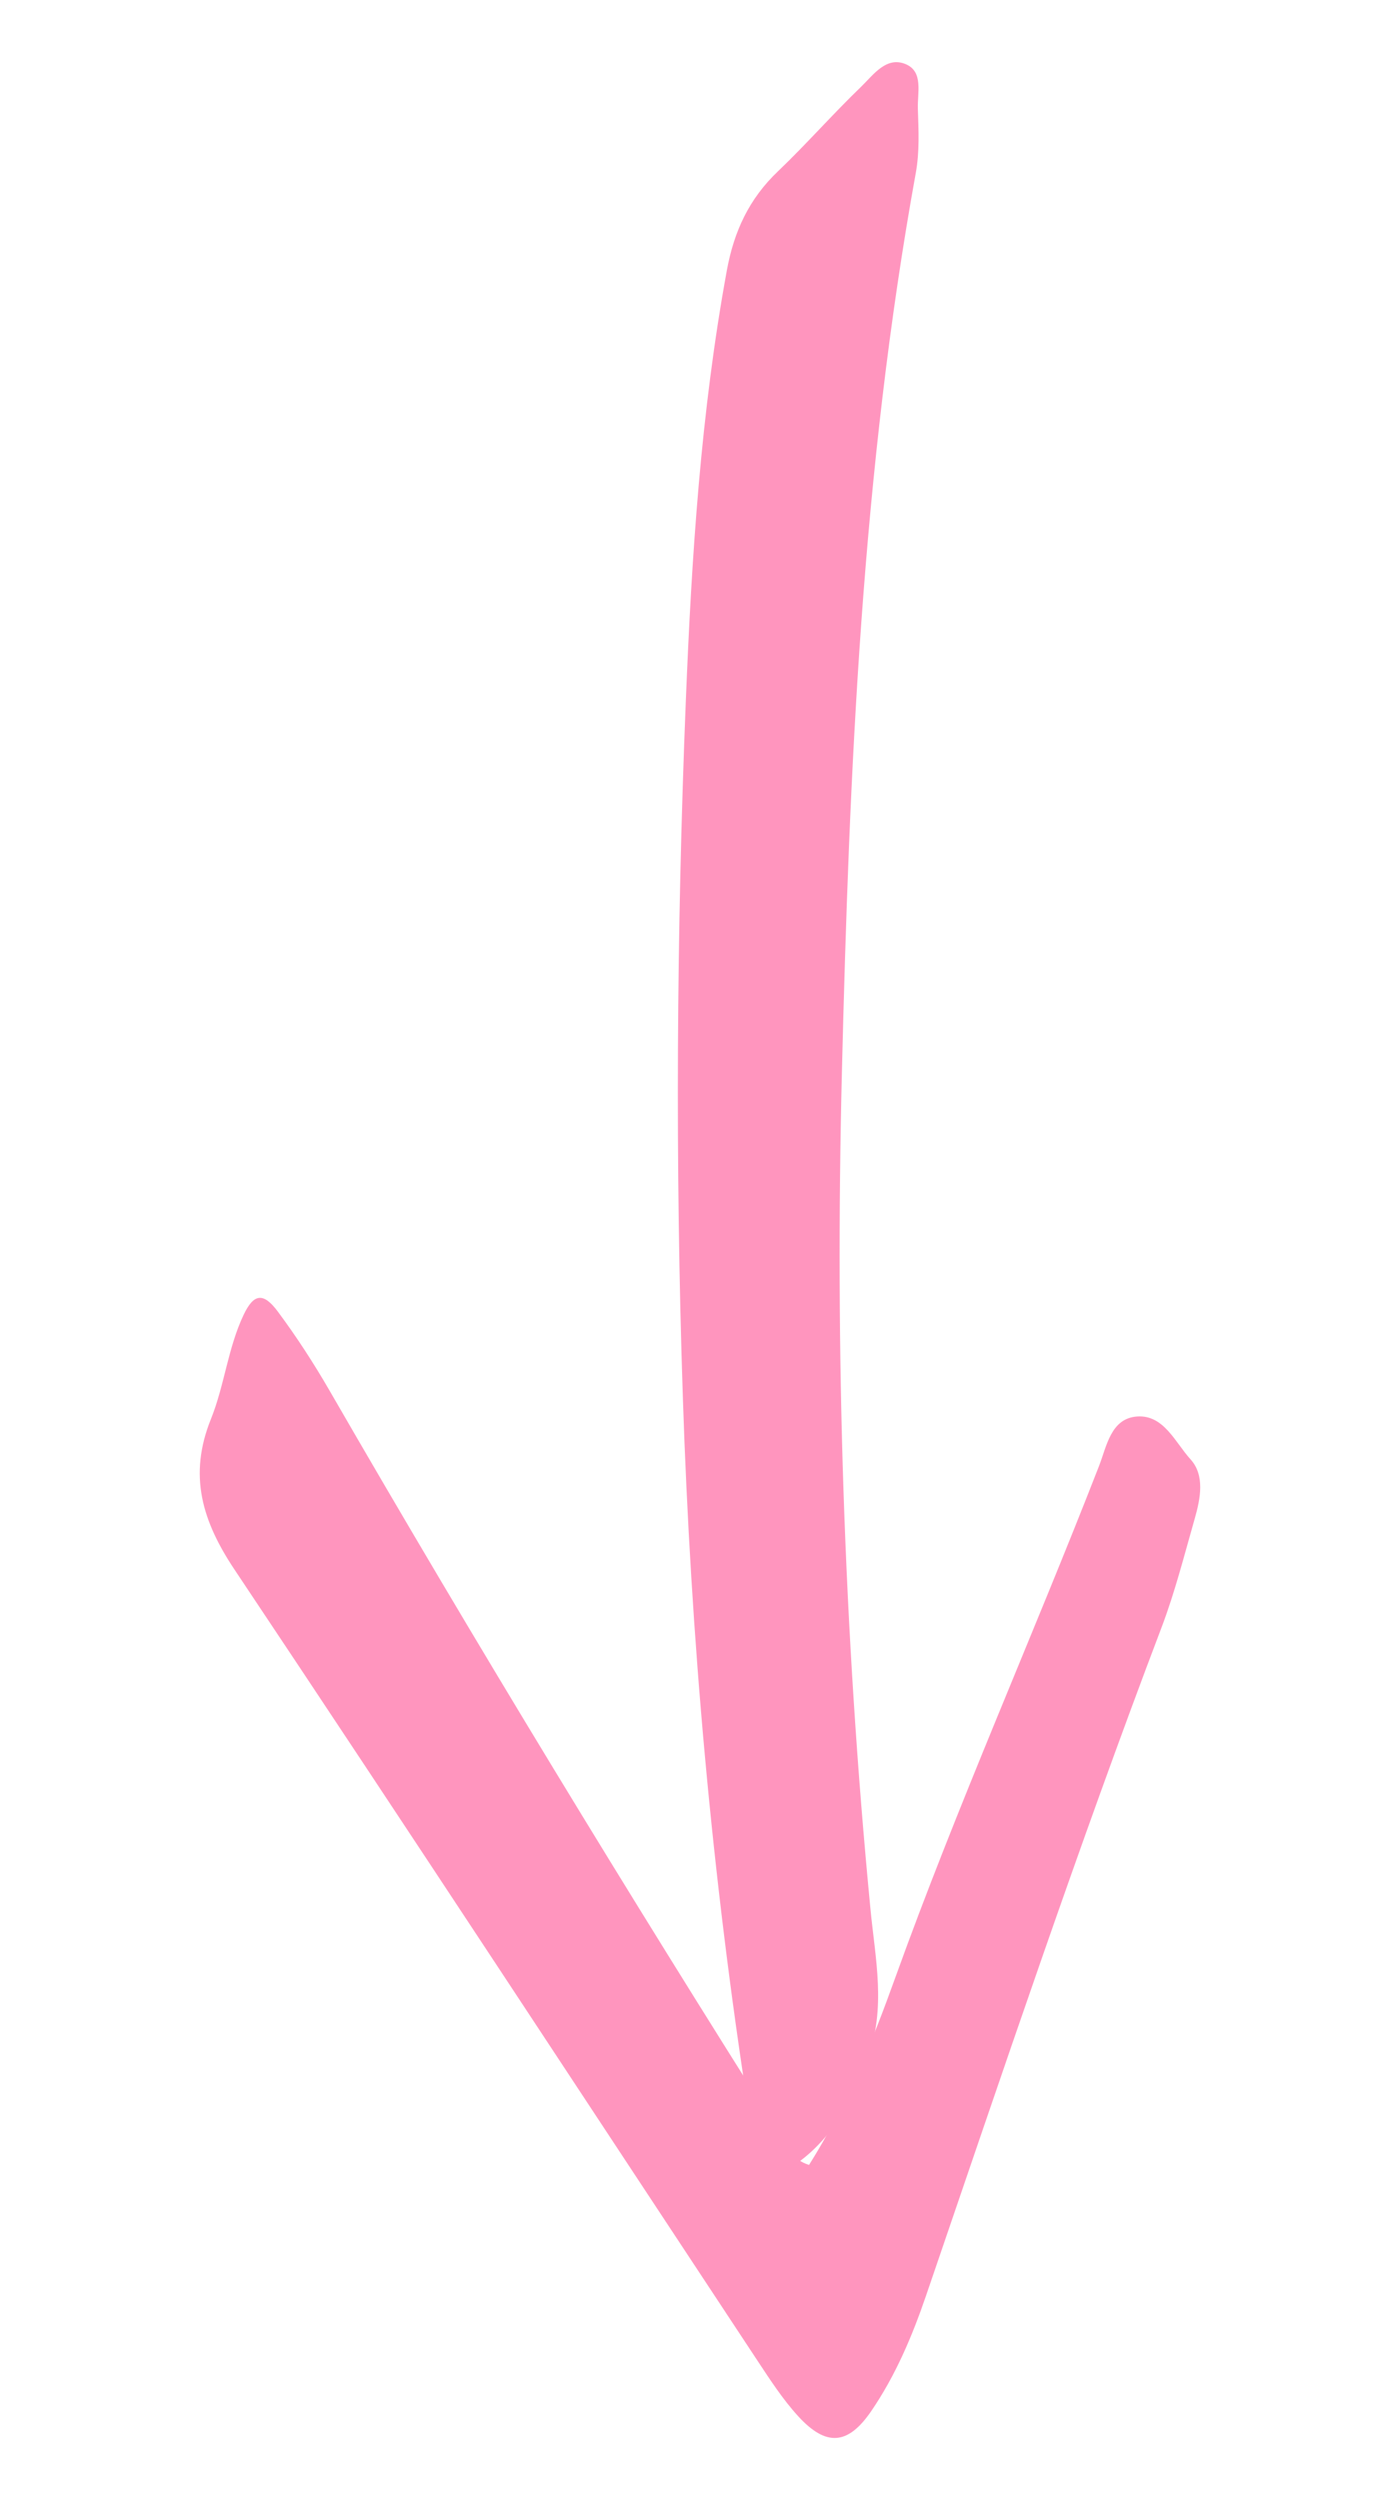
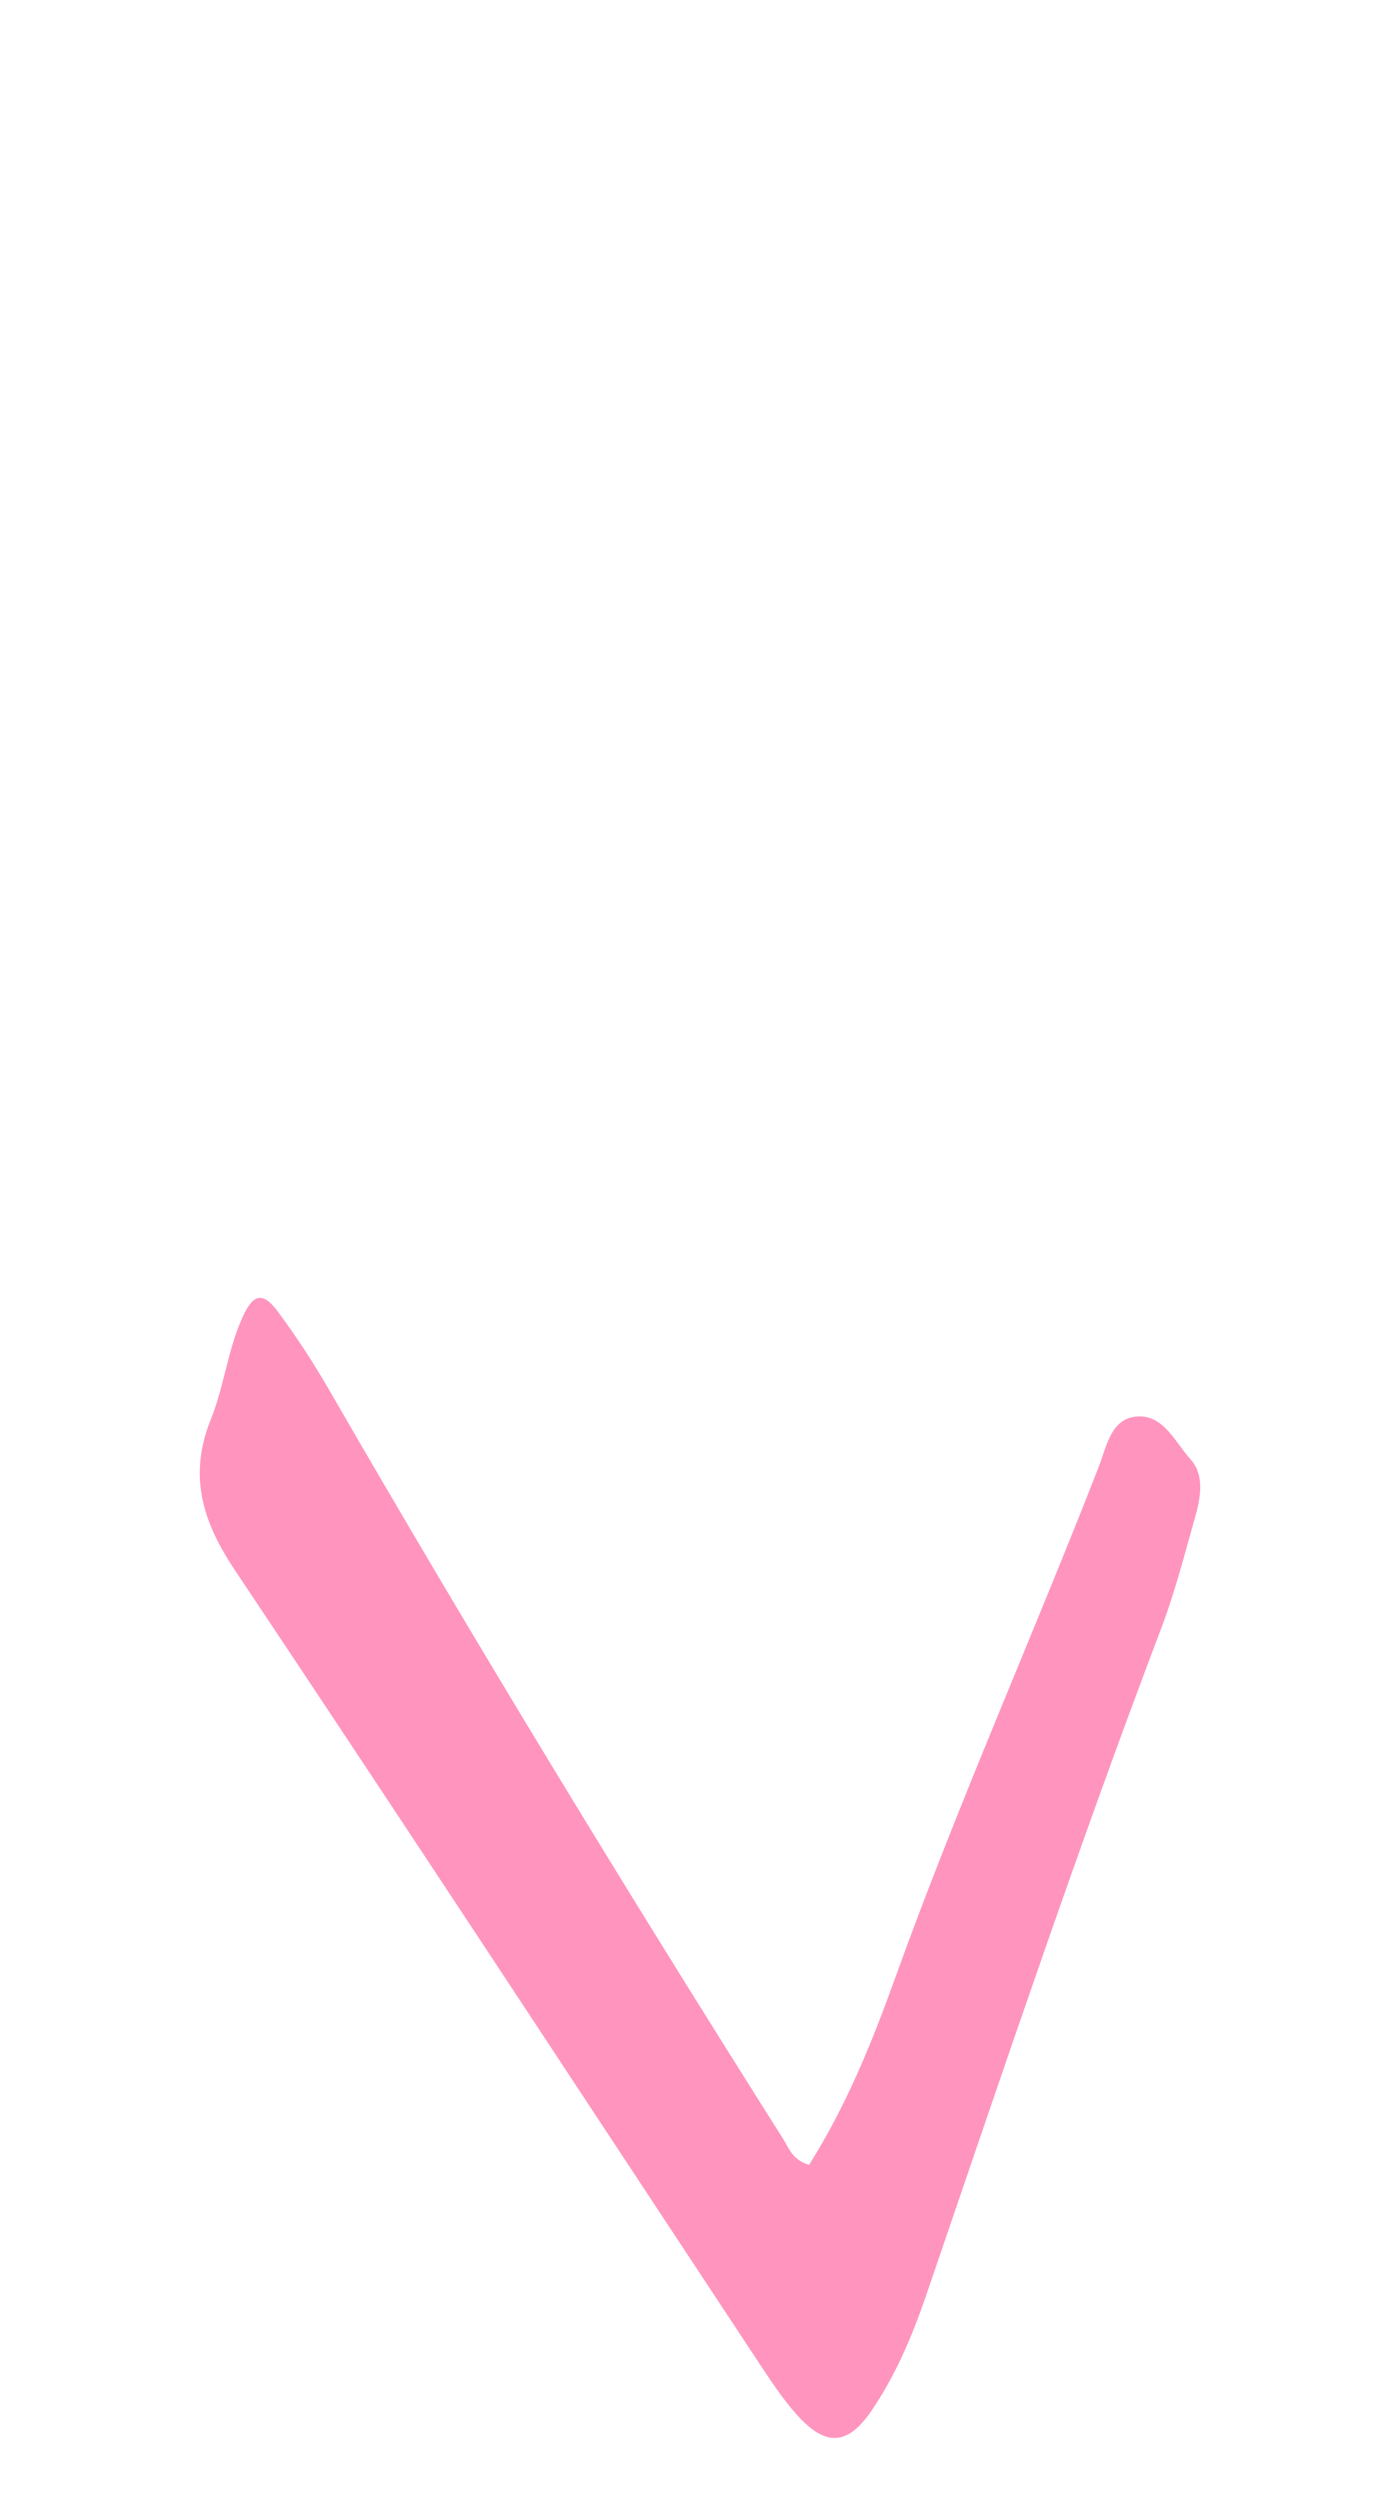
<svg xmlns="http://www.w3.org/2000/svg" version="1.1" viewBox="0 0 28 50">
  <defs>
    <style>
      .st0, .st1 {
        isolation: isolate;
      }

      .st1 {
        fill: #ff5294;
      }

      .st1, .st2 {
        mix-blend-mode: multiply;
      }

      .st3 {
        opacity: .61;
      }
    </style>
  </defs>
  <g class="st0">
    <g id="Calque_1">
      <g class="st2">
        <g id="Calque_11" data-name="Calque_1">
          <g class="st2">
            <g id="Calque_11">
              <g class="st3">
                <path class="st1" d="M16.181,43.296c.75-1.192,1.26-2.454,1.72-3.733,1.246-3.461,2.746-6.82,4.08-10.246.154-.396.236-.954.764-.989.533-.035.761.522,1.065.856.29.319.2.783.085,1.185-.209.731-.396,1.472-.665,2.181-1.677,4.414-3.179,8.89-4.708,13.357-.278.814-.612,1.602-1.098,2.313-.464.678-.899.714-1.458.104-.319-.348-.578-.754-.84-1.149-3.476-5.262-6.931-10.537-10.433-15.781-.65-.973-.929-1.888-.474-3.016.27-.67.339-1.42.653-2.082.203-.428.395-.455.684-.067.377.507.723,1.041,1.039,1.588,2.916,5.051,5.951,10.029,9.068,14.959.114.181.181.415.518.52Z" />
-                 <path class="st1" d="M15.494,43.526c-.395-.341-.445-.812-.516-1.267-.742-4.743-1.163-9.517-1.321-14.313-.154-4.648-.127-9.297.06-13.943.116-2.879.299-5.756.821-8.601.143-.778.444-1.425,1.017-1.972.573-.547,1.097-1.146,1.668-1.696.246-.238.507-.622.902-.446.344.153.222.57.232.882.014.431.037.86-.042,1.293-1.077,5.943-1.329,11.955-1.477,17.975-.138,5.591.033,11.171.571,16.739.096.997.318,1.981-.056,2.988-.369.991-.838,1.861-1.857,2.362h-.002Z" />
              </g>
            </g>
          </g>
        </g>
      </g>
    </g>
  </g>
</svg>